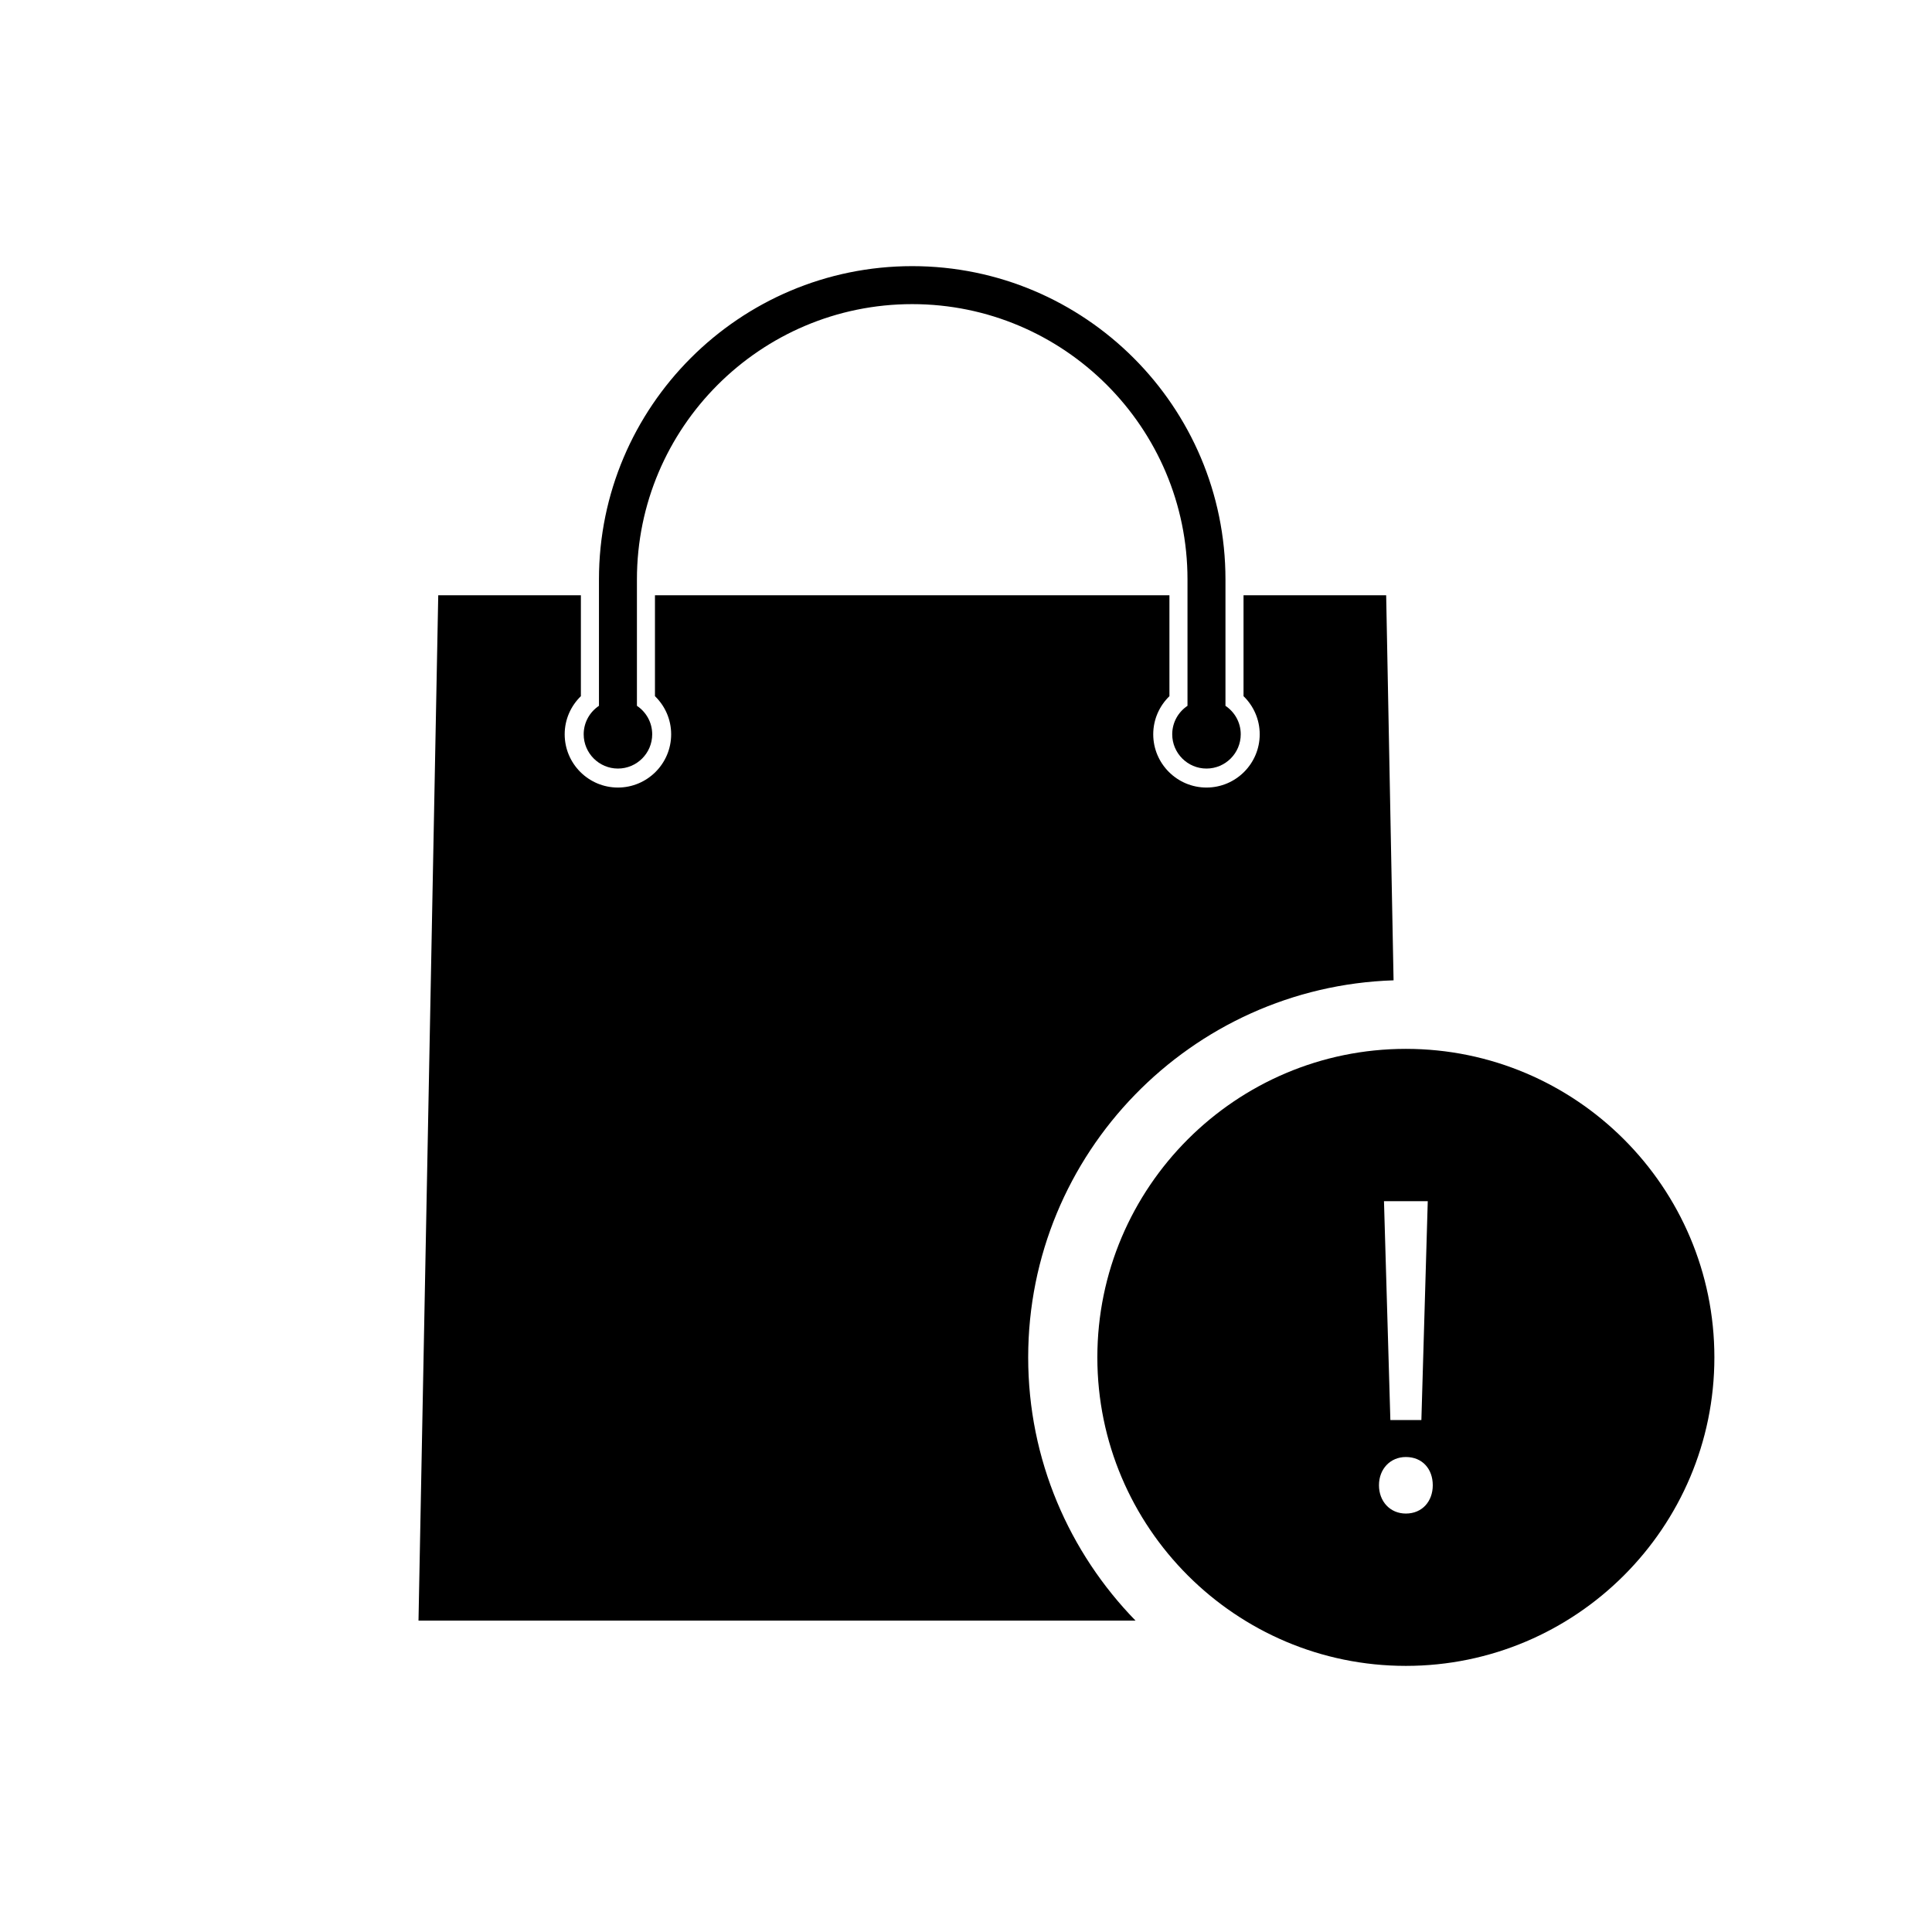
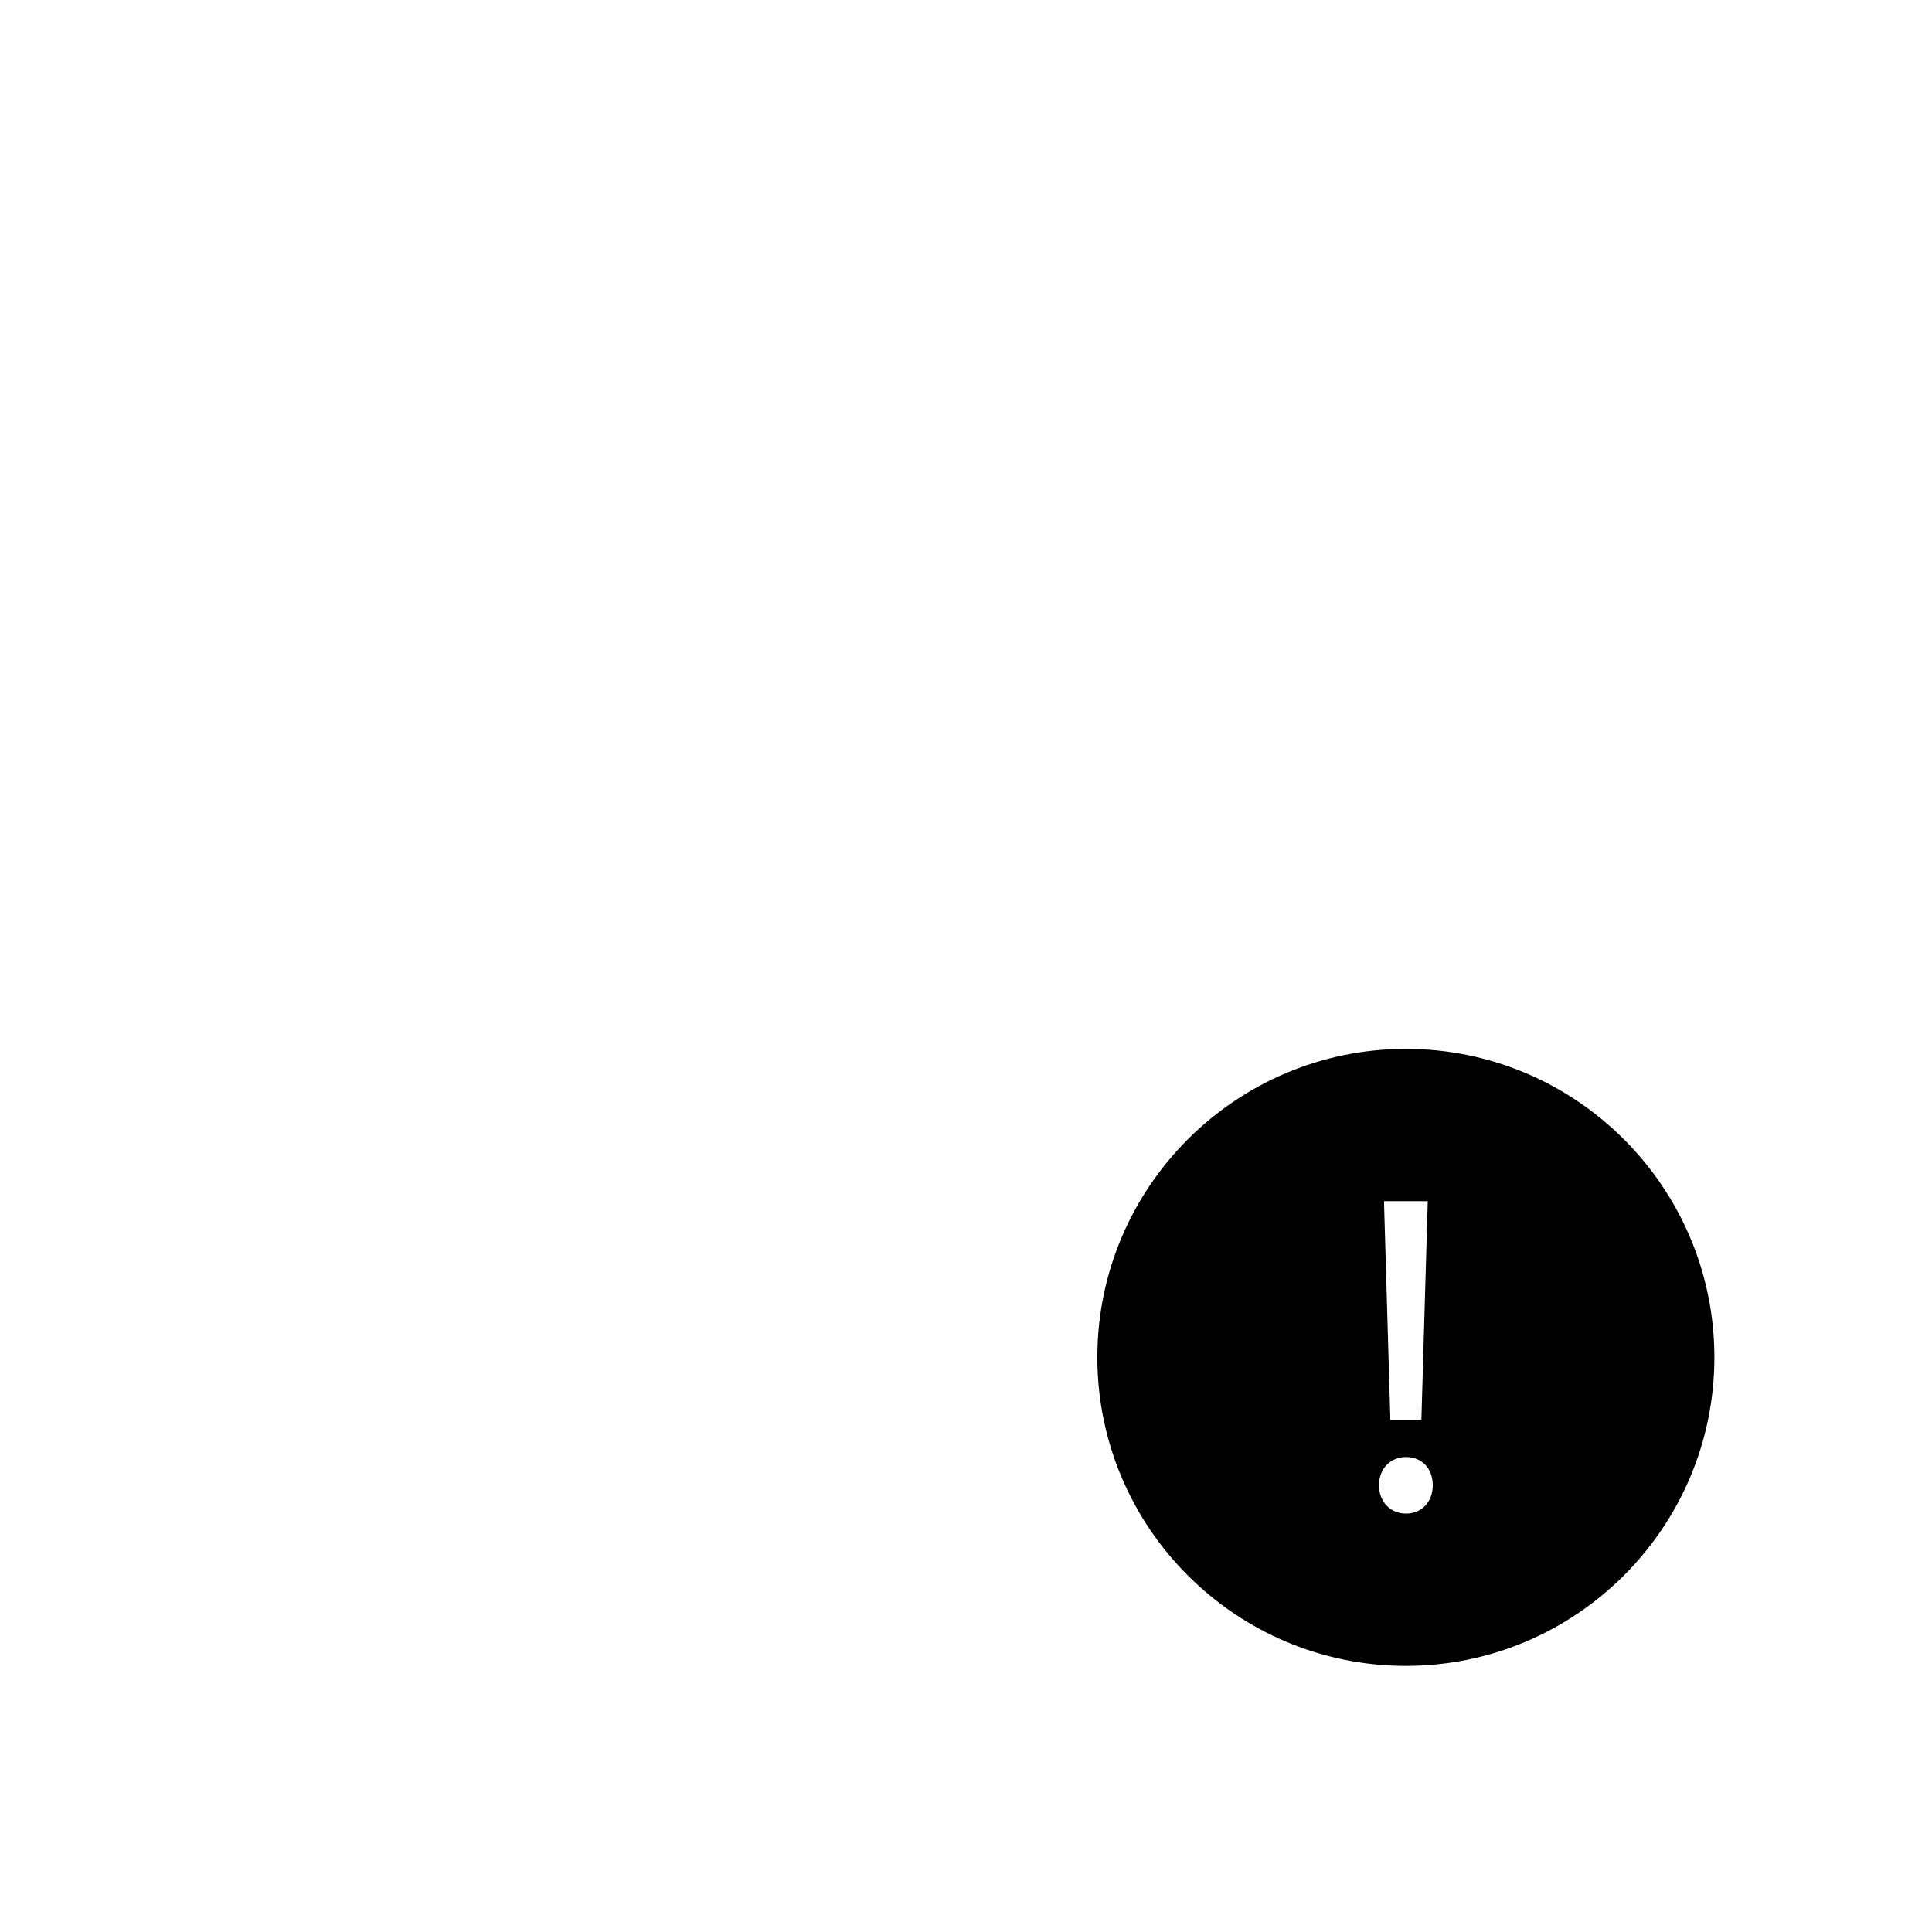
<svg xmlns="http://www.w3.org/2000/svg" fill="#000000" width="800px" height="800px" version="1.1" viewBox="144 144 512 512">
  <g>
-     <path d="m385.75 214.53c-45.777 0-83.02 37.242-83.02 83.02v33.5c-2.438 1.629-4.047 4.398-4.047 7.547 0 5.004 4.074 9.078 9.078 9.078 5.008 0 9.078-4.074 9.078-9.078 0-3.148-1.605-5.918-4.047-7.547v-33.5c0-40.223 32.727-72.953 72.953-72.953 40.223 0 72.953 32.727 72.953 72.953v33.5c-2.438 1.629-4.047 4.398-4.047 7.547 0 5.004 4.074 9.078 9.078 9.078 5.008 0 9.078-4.074 9.078-9.078 0-3.148-1.613-5.918-4.047-7.547v-33.5c0.004-45.785-37.234-83.02-83.012-83.02z" />
-     <path d="m513.31 403.79-1.961-102.04h-37.801v26.742c2.637 2.562 4.289 6.137 4.289 10.102 0 7.785-6.328 14.113-14.105 14.113-7.777 0-14.113-6.328-14.113-14.113 0-3.965 1.652-7.535 4.293-10.102v-26.742h-136.34v26.742c2.641 2.562 4.293 6.137 4.293 10.102 0 7.785-6.328 14.113-14.113 14.113-7.777 0-14.105-6.328-14.105-14.113 0-3.965 1.652-7.535 4.293-10.102v-26.742h-37.801l-5.231 271.73h190.02c-17.574-18.043-28.449-42.637-28.449-69.754 0-54.09 43.156-98.188 96.832-99.93z" />
    <path d="m516.57 421.96c-45.082 0-81.762 36.672-81.762 81.758s36.676 81.758 81.762 81.758c45.082 0 81.758-36.672 81.758-81.758s-36.676-81.758-81.758-81.758zm5.801 40.363-1.691 58.008h-8.219l-1.691-58.008zm-5.801 82.785c-4.231 0-7.129-3.266-7.129-7.496 0-4.348 3.023-7.488 7.129-7.488 4.348 0 7.129 3.141 7.129 7.488 0 4.227-2.781 7.496-7.129 7.496z" />
  </g>
</svg>